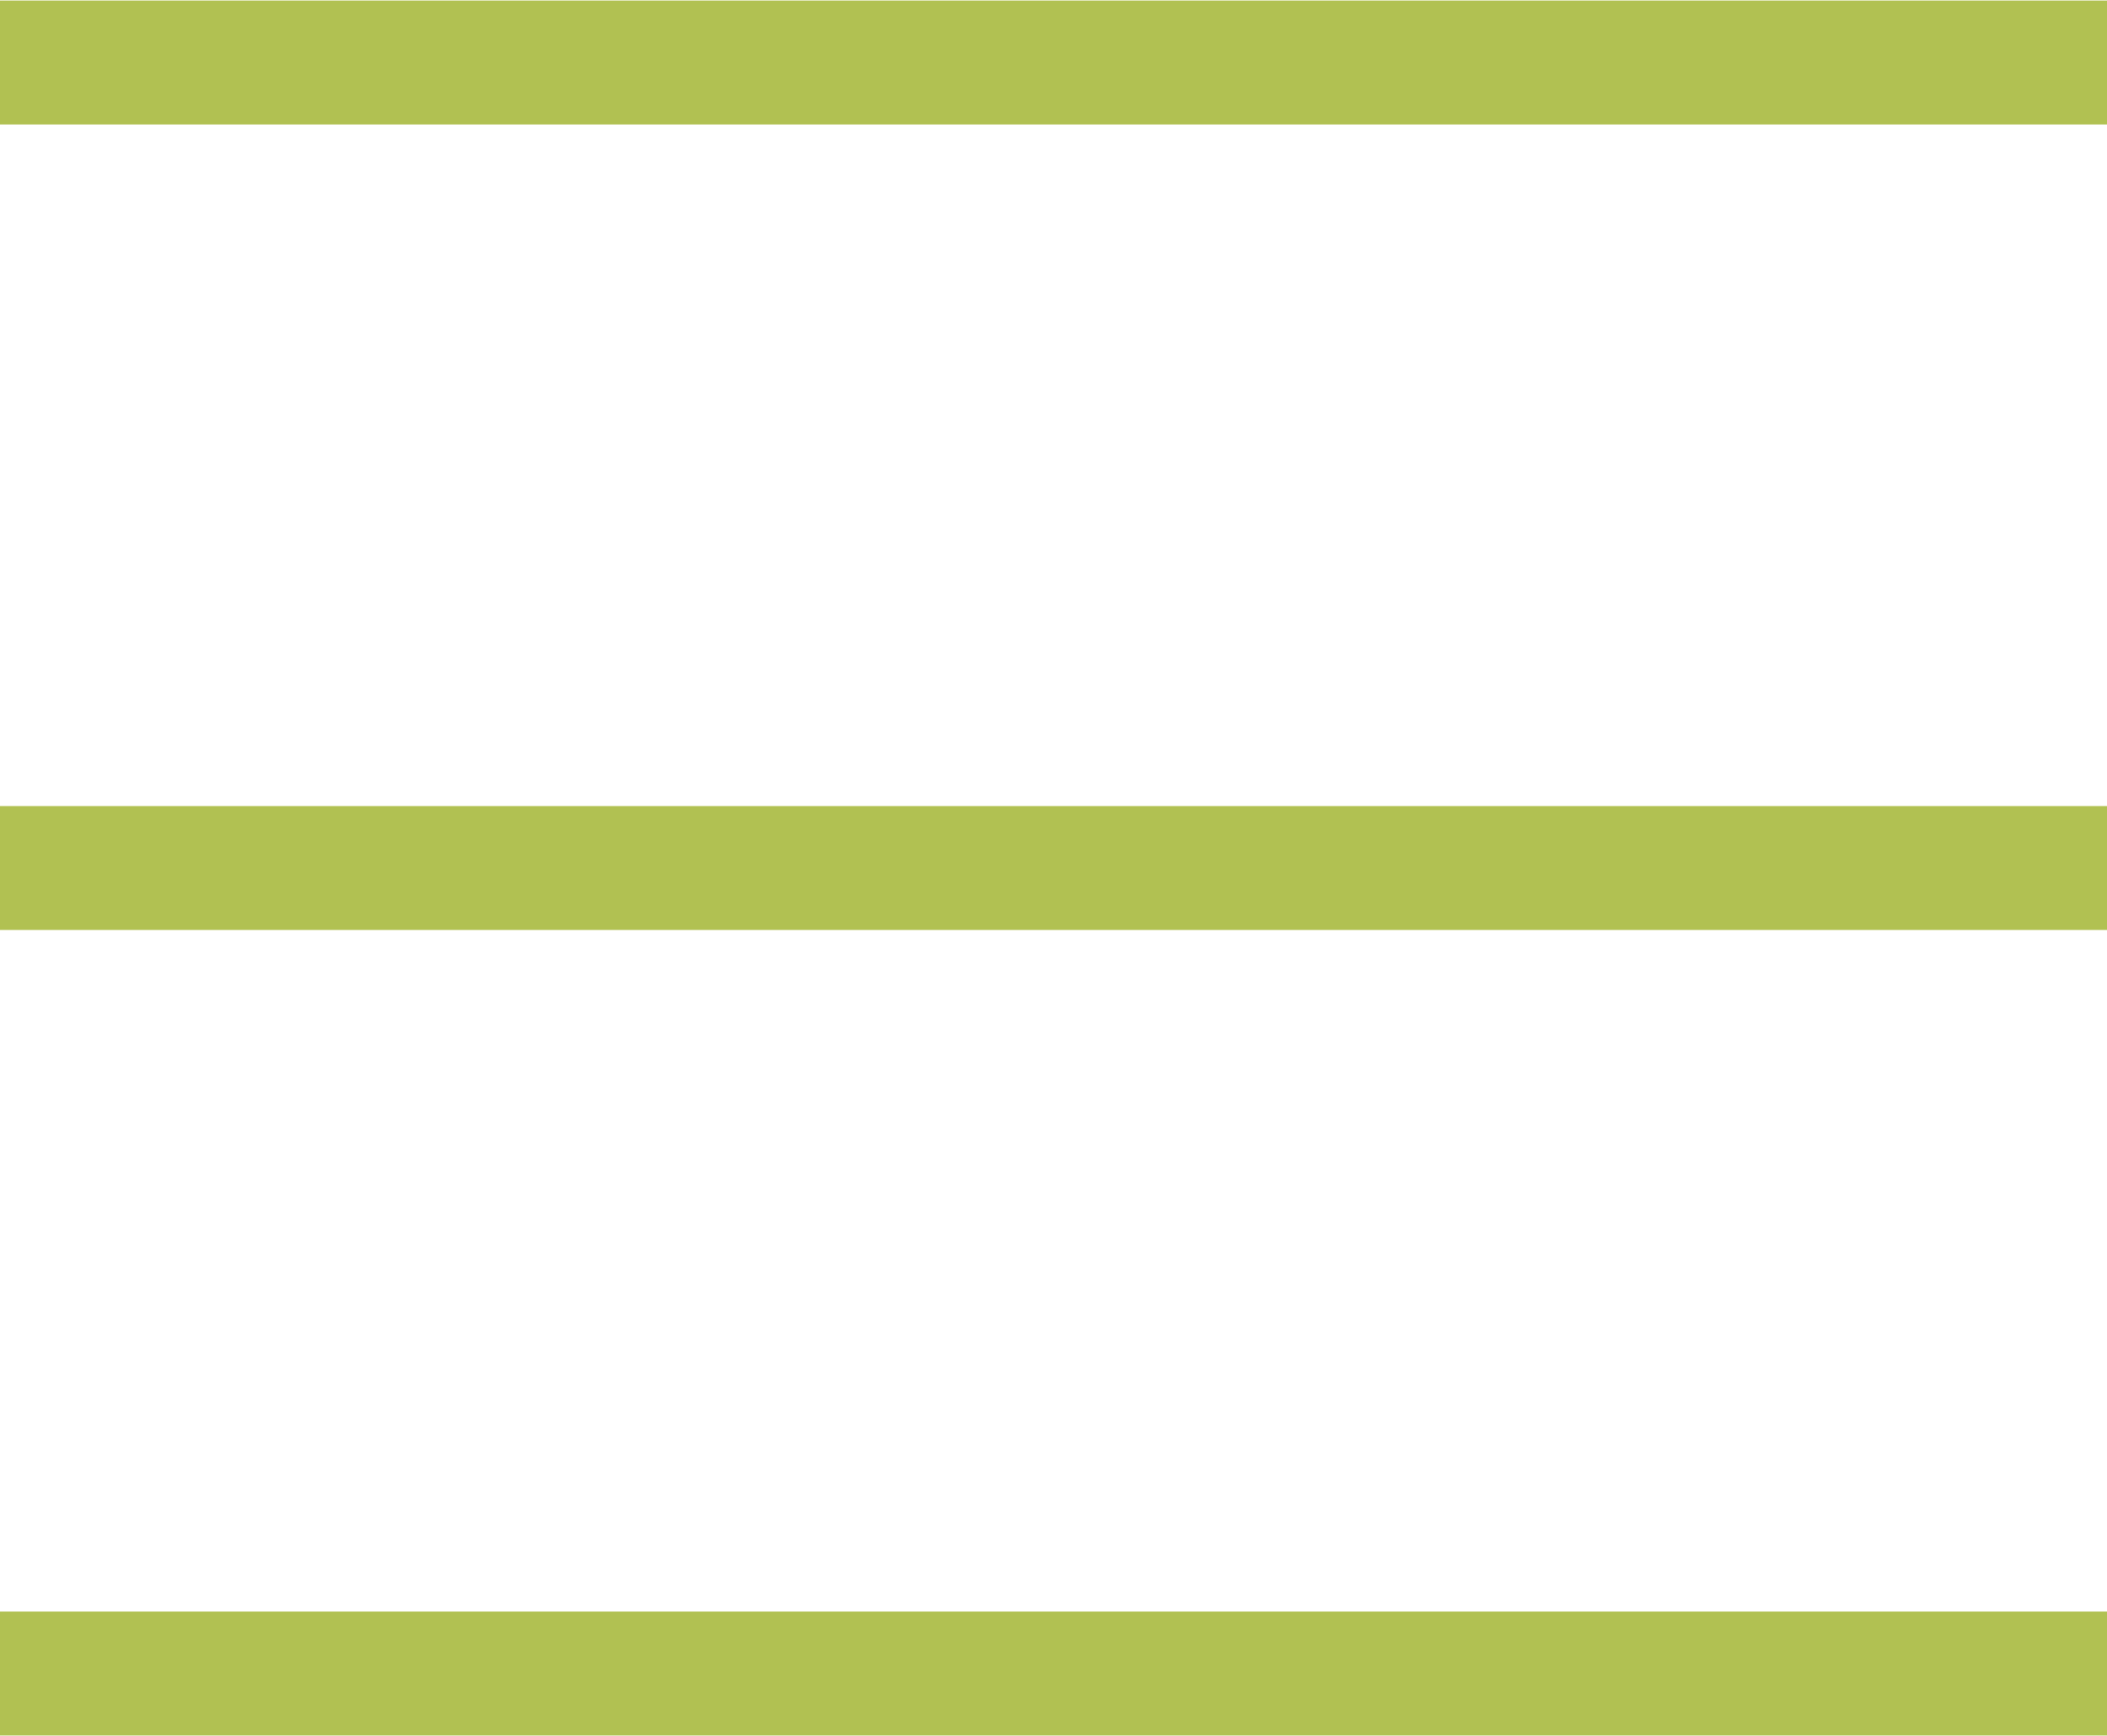
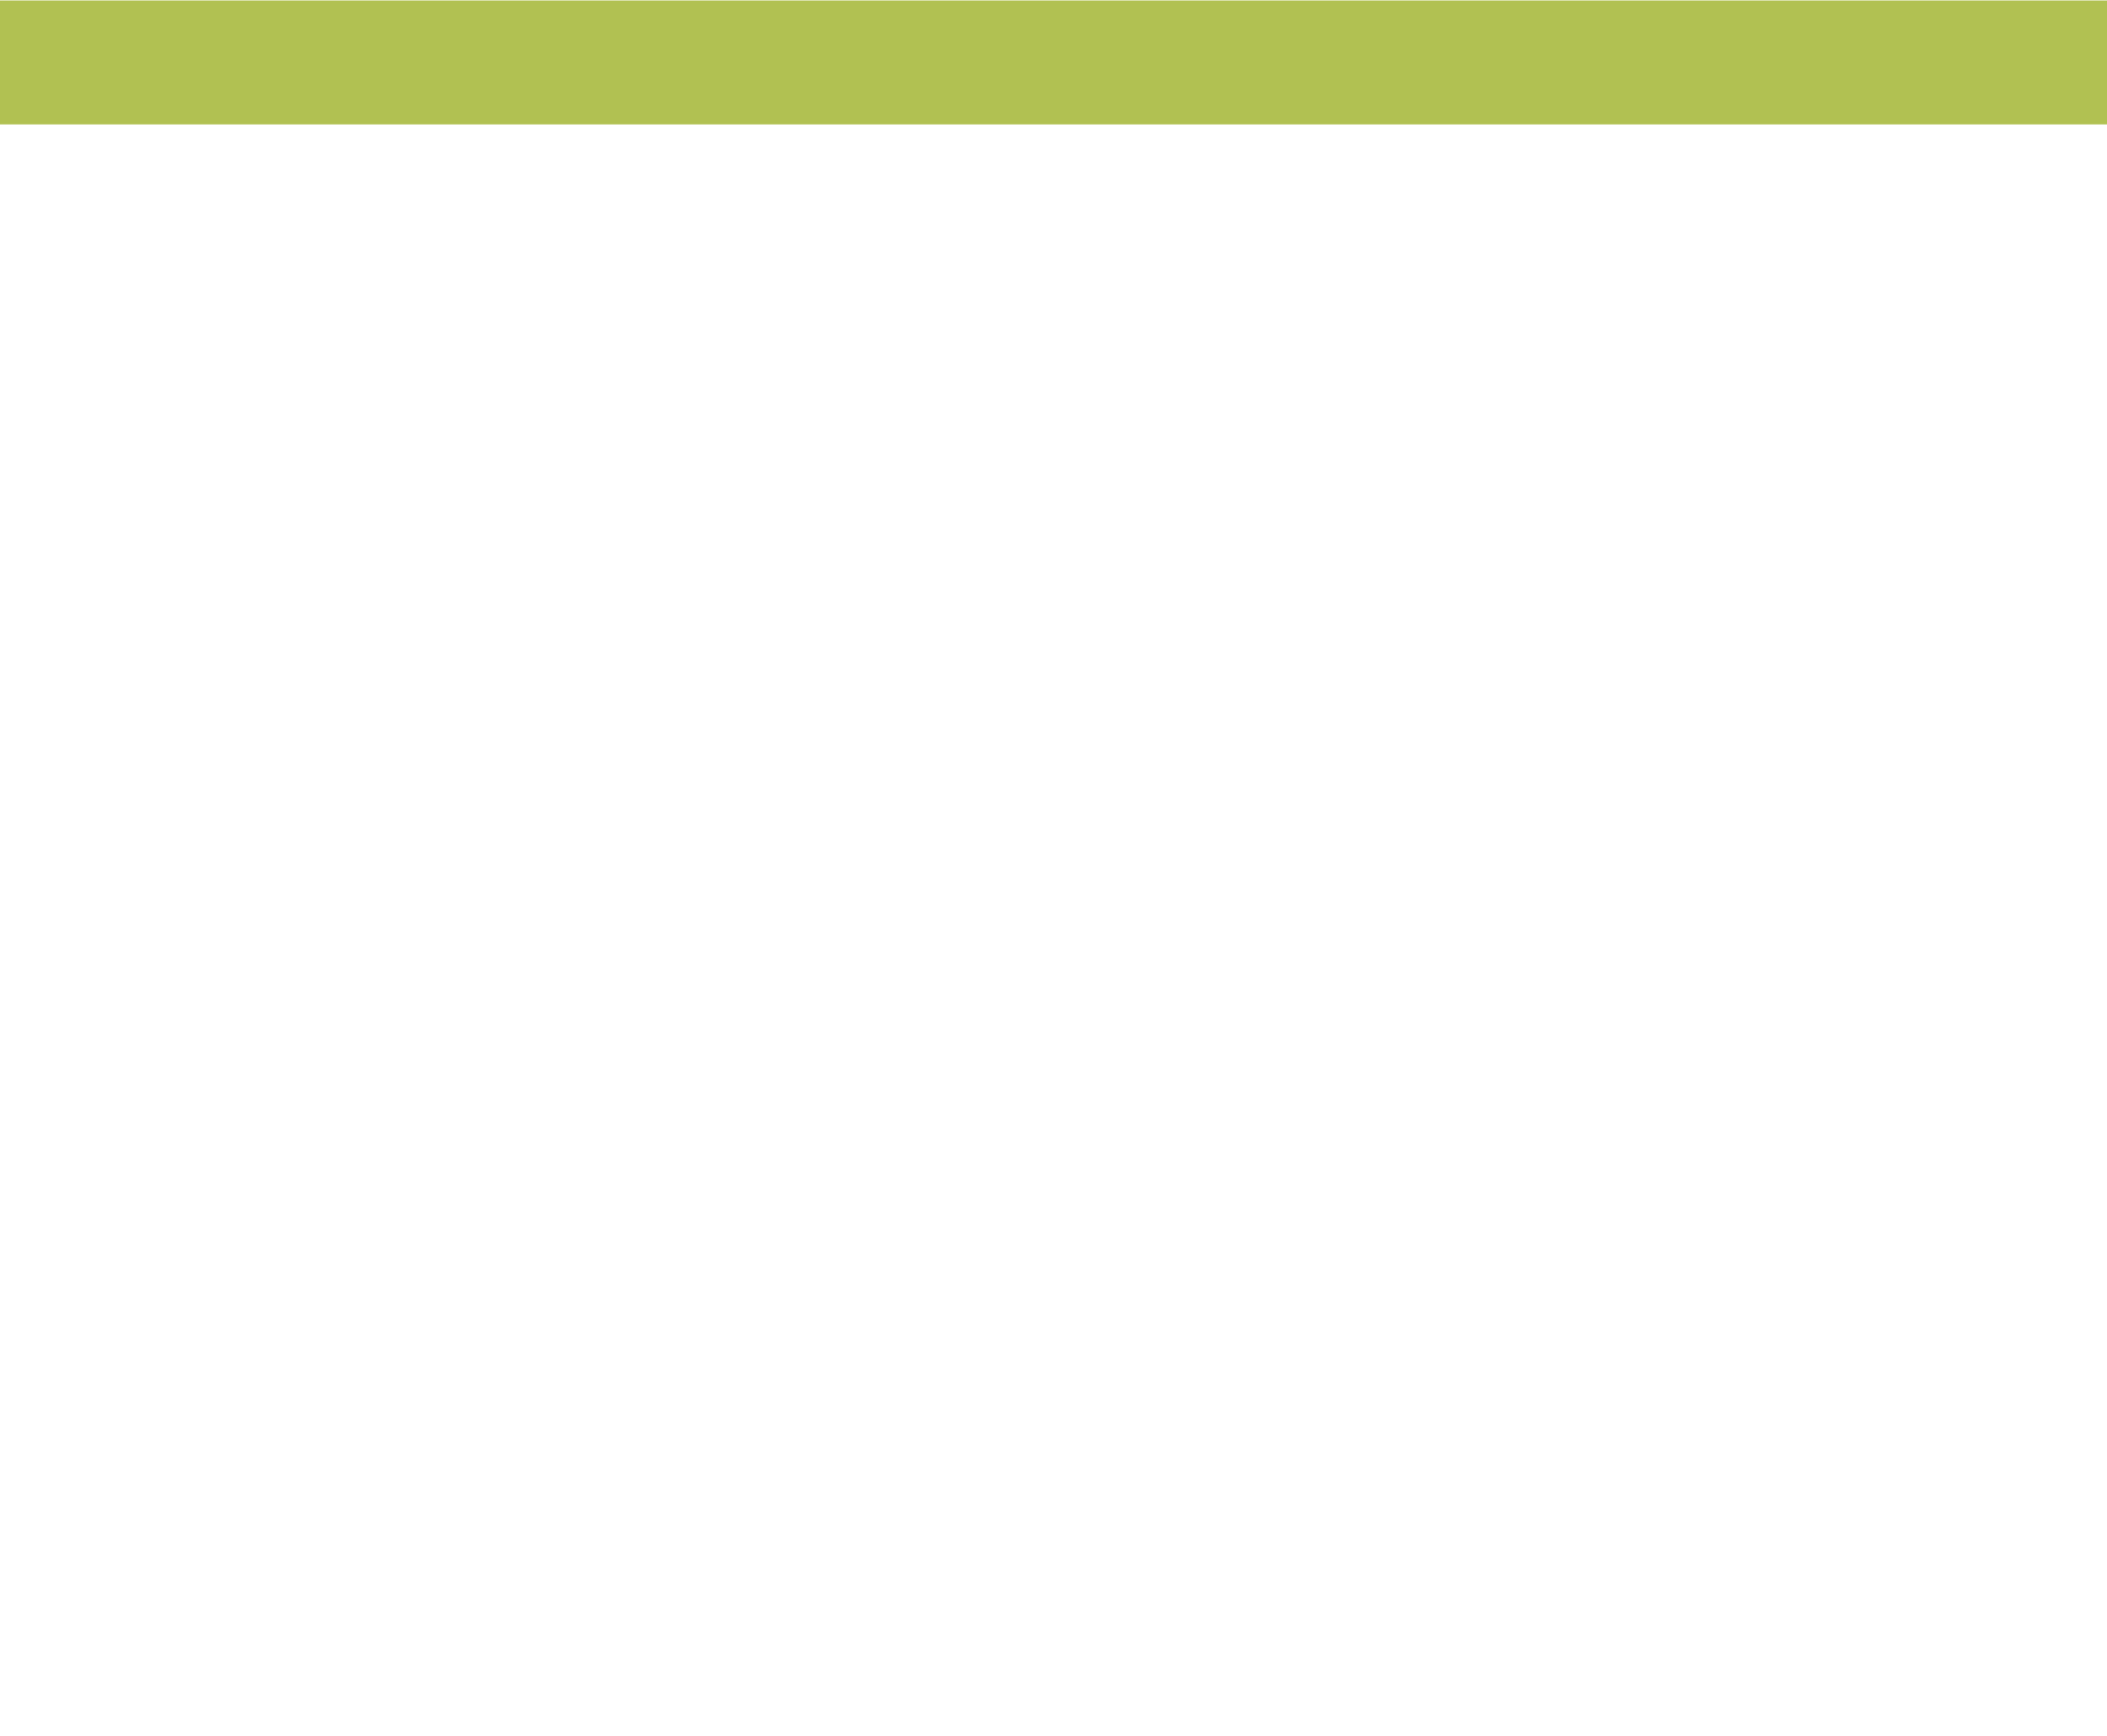
<svg xmlns="http://www.w3.org/2000/svg" id="aa2272e5-4a5c-4c32-92c2-9c87c1a65fa0" data-name="Layer 1" width="11.99mm" height="9.88mm" viewBox="0 0 34 28">
  <title>menumobile_icon_r</title>
  <rect width="34" height="2" style="fill: #b1c152" />
-   <rect y="13" width="34" height="2" style="fill: #b1c152" />
-   <rect y="26" width="34" height="2" style="fill: #b1c152" />
</svg>